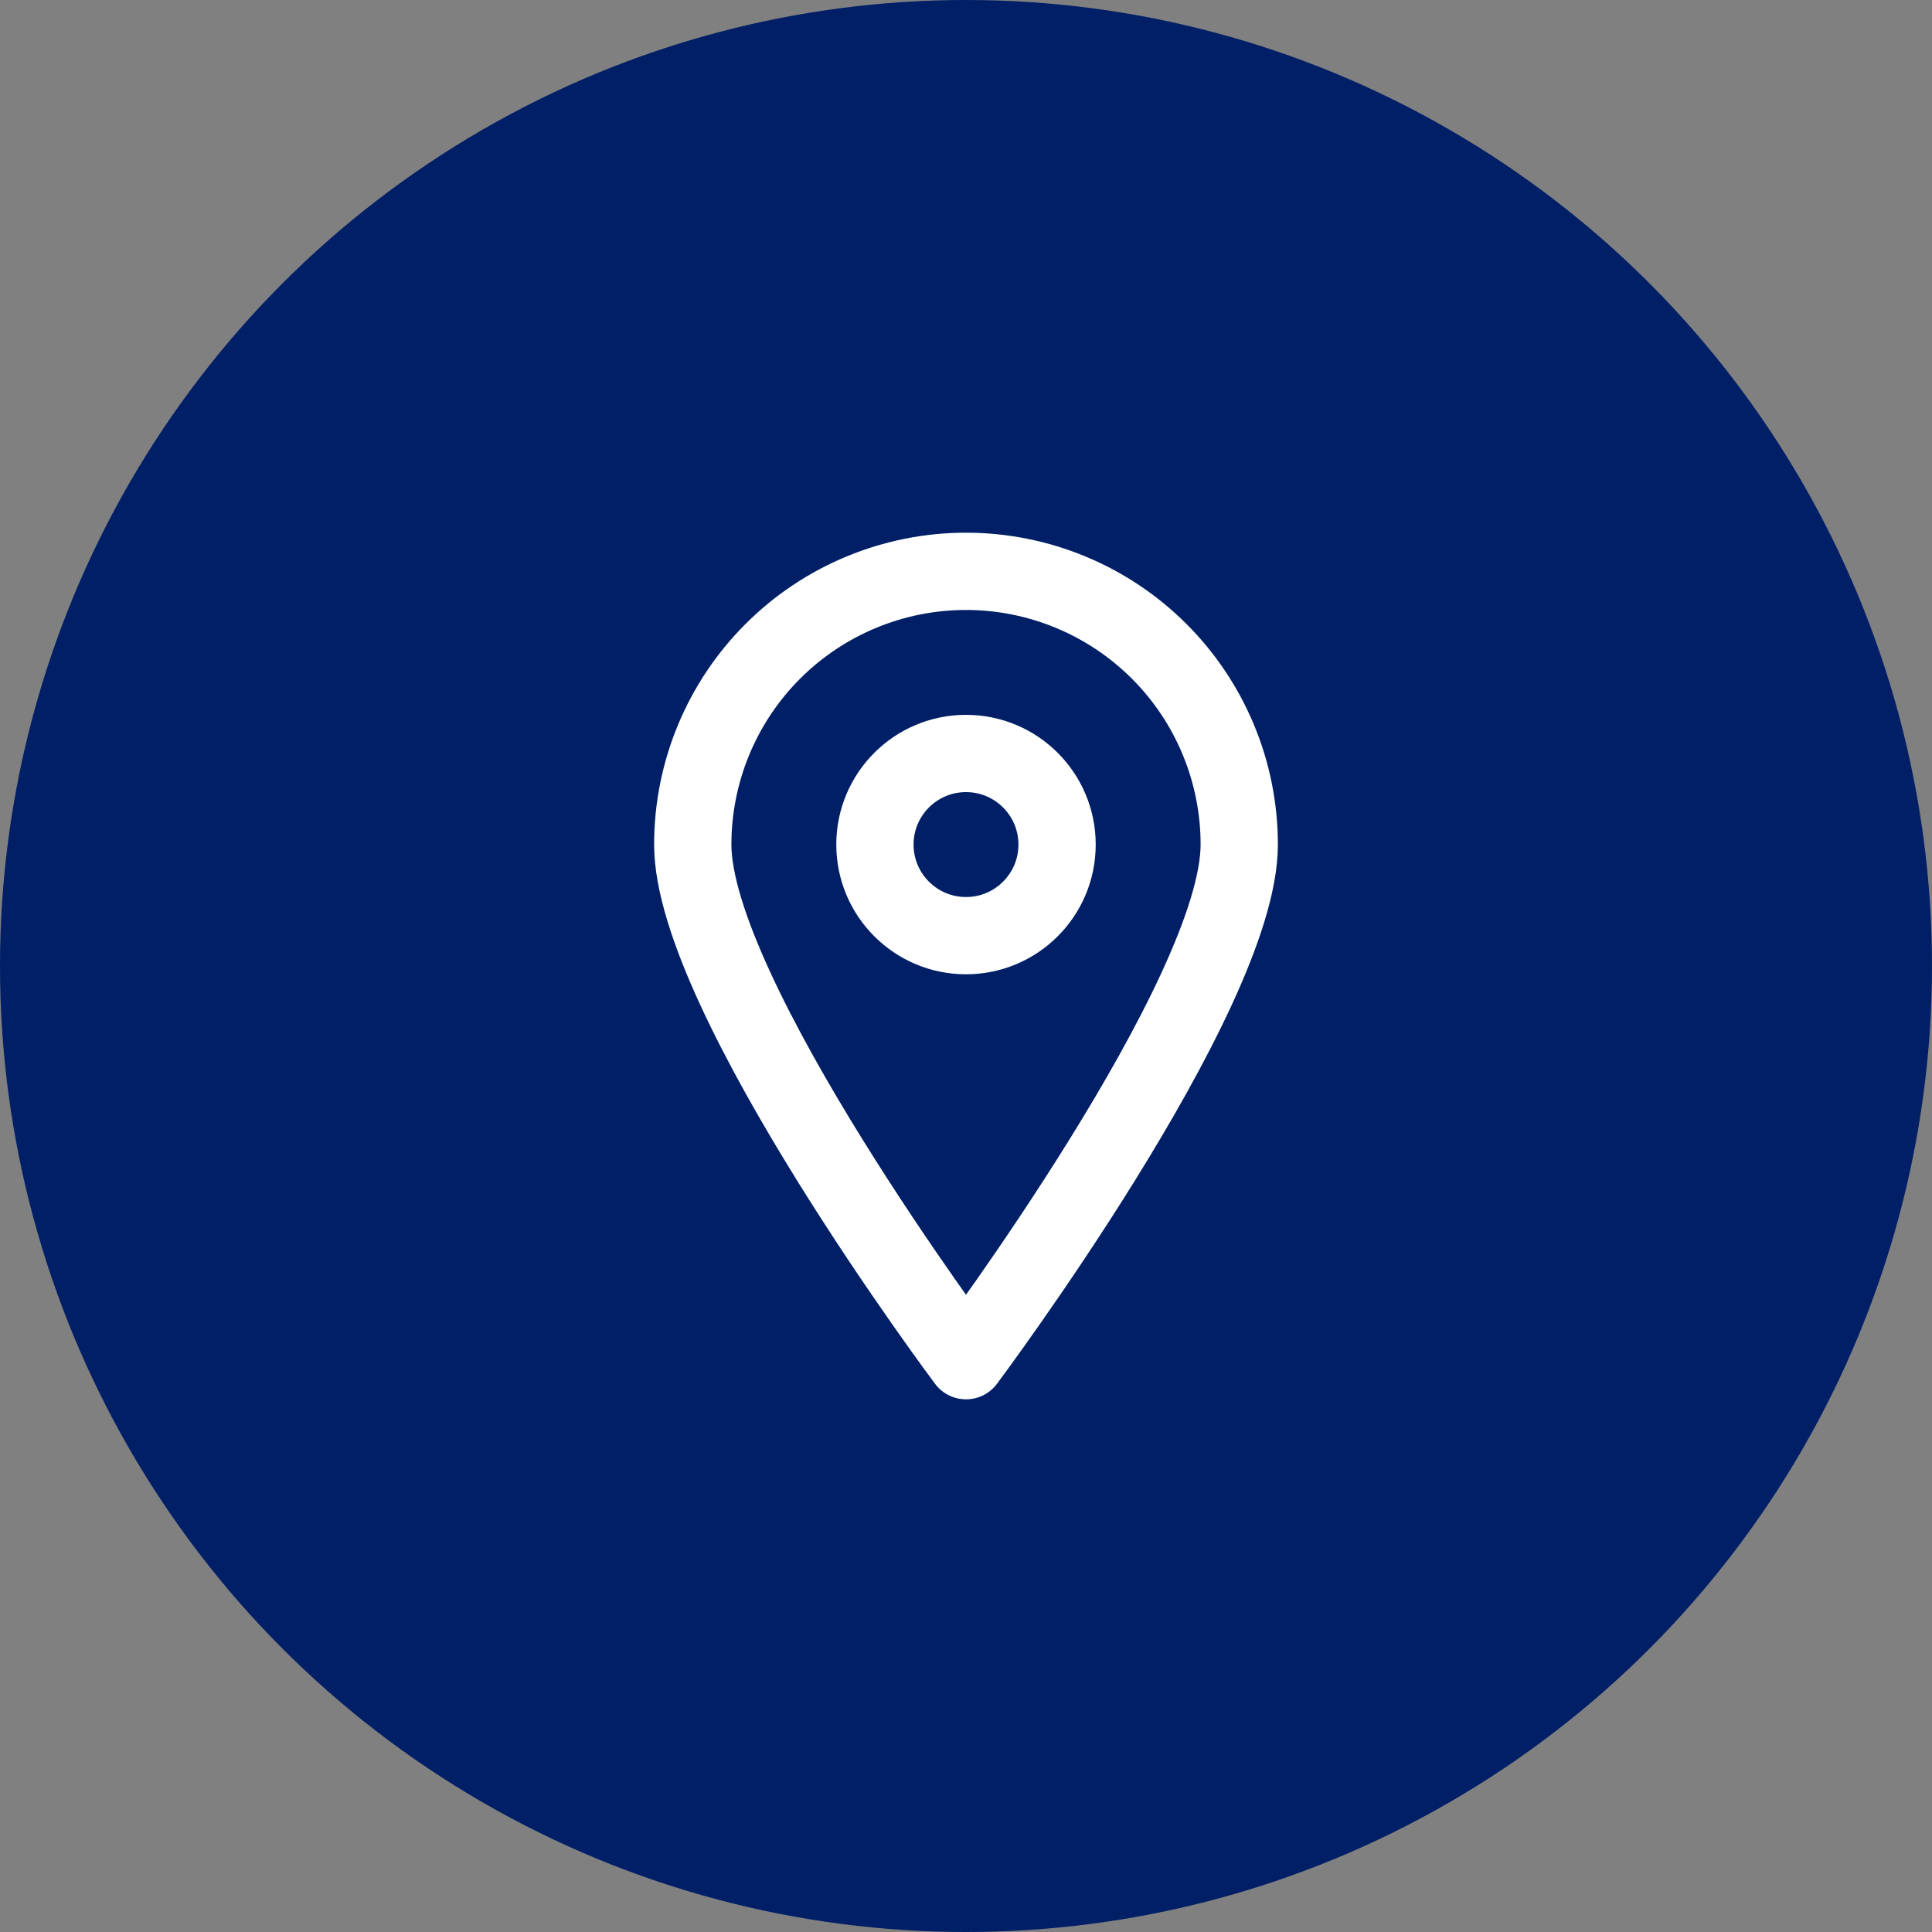
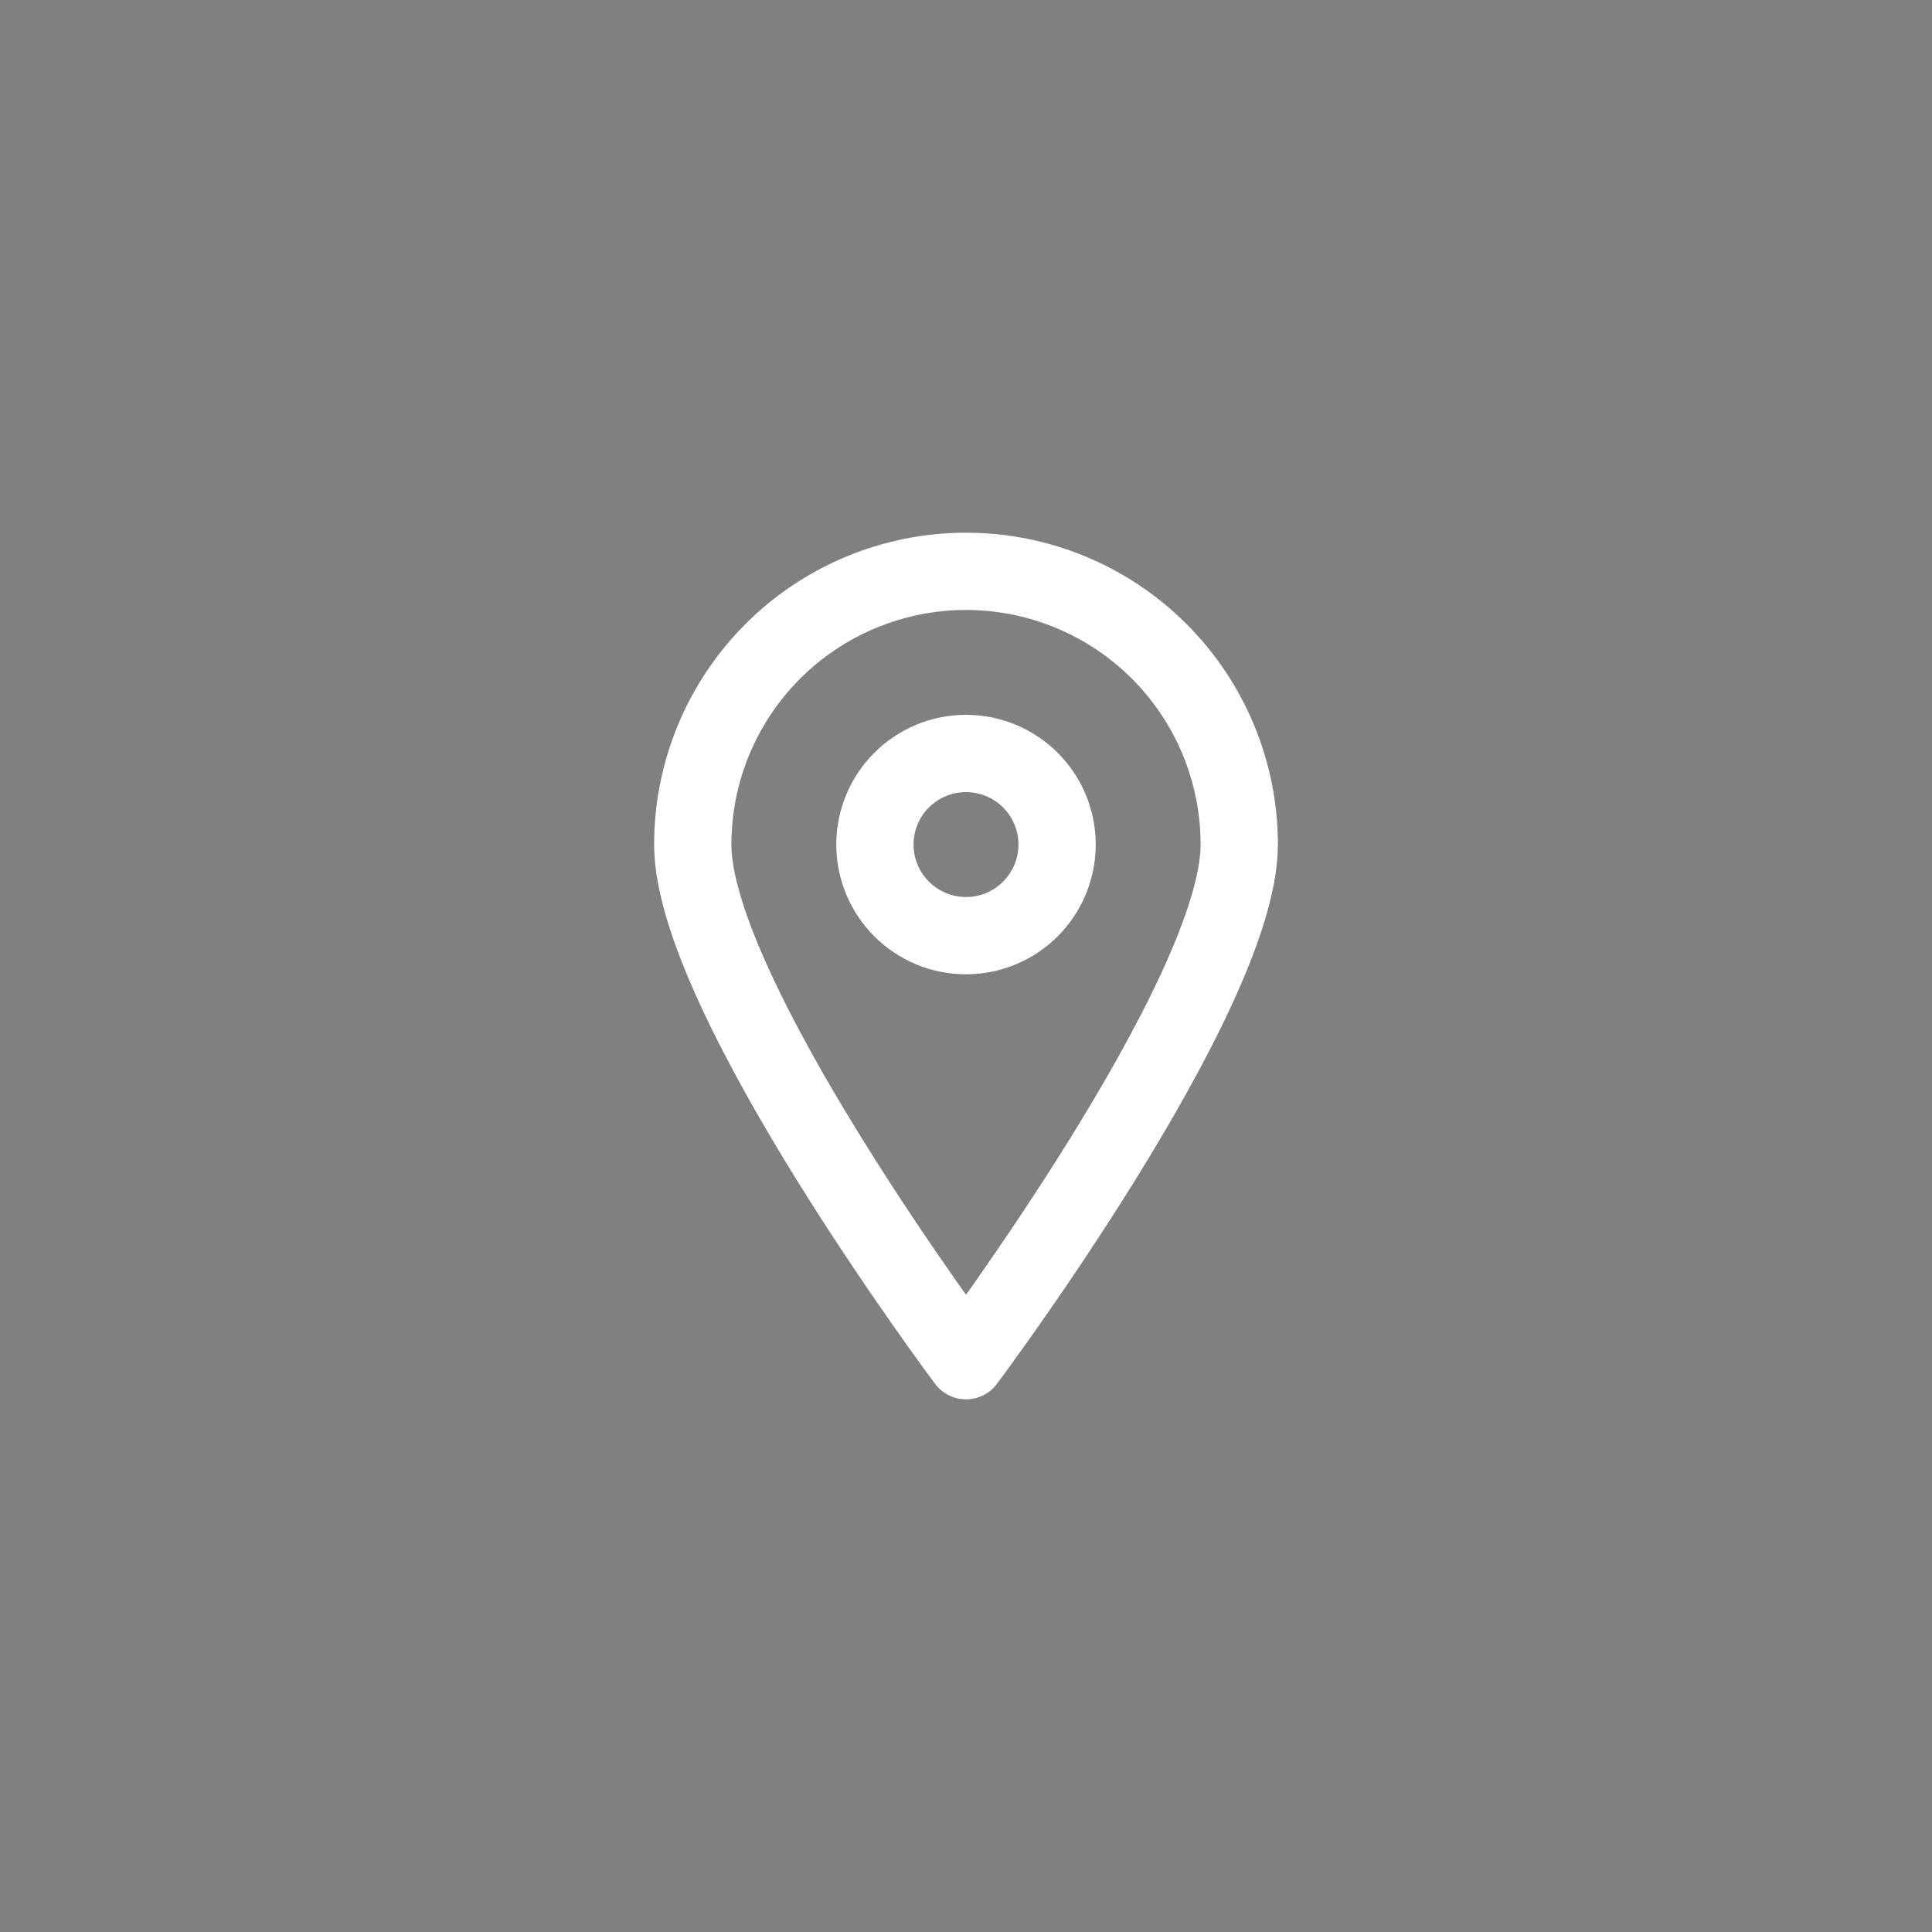
<svg xmlns="http://www.w3.org/2000/svg" width="100" height="100" viewBox="0 0 100 100" fill="none">
  <rect x="0" y="0" width="100" height="100" fill="#808080" stroke="none" />
-   <circle cx="50" cy="50" r="50" fill="#001F67" />
  <path d="M64.143 43.714C64.143 51.54 50 70.429 50 70.429C50 70.429 35.857 51.54 35.857 43.714C35.857 39.964 37.347 36.366 39.999 33.714C42.652 31.062 46.249 29.572 50 29.572C53.751 29.572 57.348 31.062 60.001 33.714C62.653 36.366 64.143 39.964 64.143 43.714V43.714Z" stroke="#FEFFFE" stroke-width="4" stroke-linecap="round" stroke-linejoin="round" />
-   <path d="M50 48.429C52.604 48.429 54.714 46.318 54.714 43.714C54.714 41.111 52.604 39 50 39C47.396 39 45.286 41.111 45.286 43.714C45.286 46.318 47.396 48.429 50 48.429Z" stroke="#FEFFFE" stroke-width="4" stroke-linecap="round" stroke-linejoin="round" />
+   <path d="M50 48.429C52.604 48.429 54.714 46.318 54.714 43.714C54.714 41.111 52.604 39 50 39C47.396 39 45.286 41.111 45.286 43.714C45.286 46.318 47.396 48.429 50 48.429" stroke="#FEFFFE" stroke-width="4" stroke-linecap="round" stroke-linejoin="round" />
</svg>